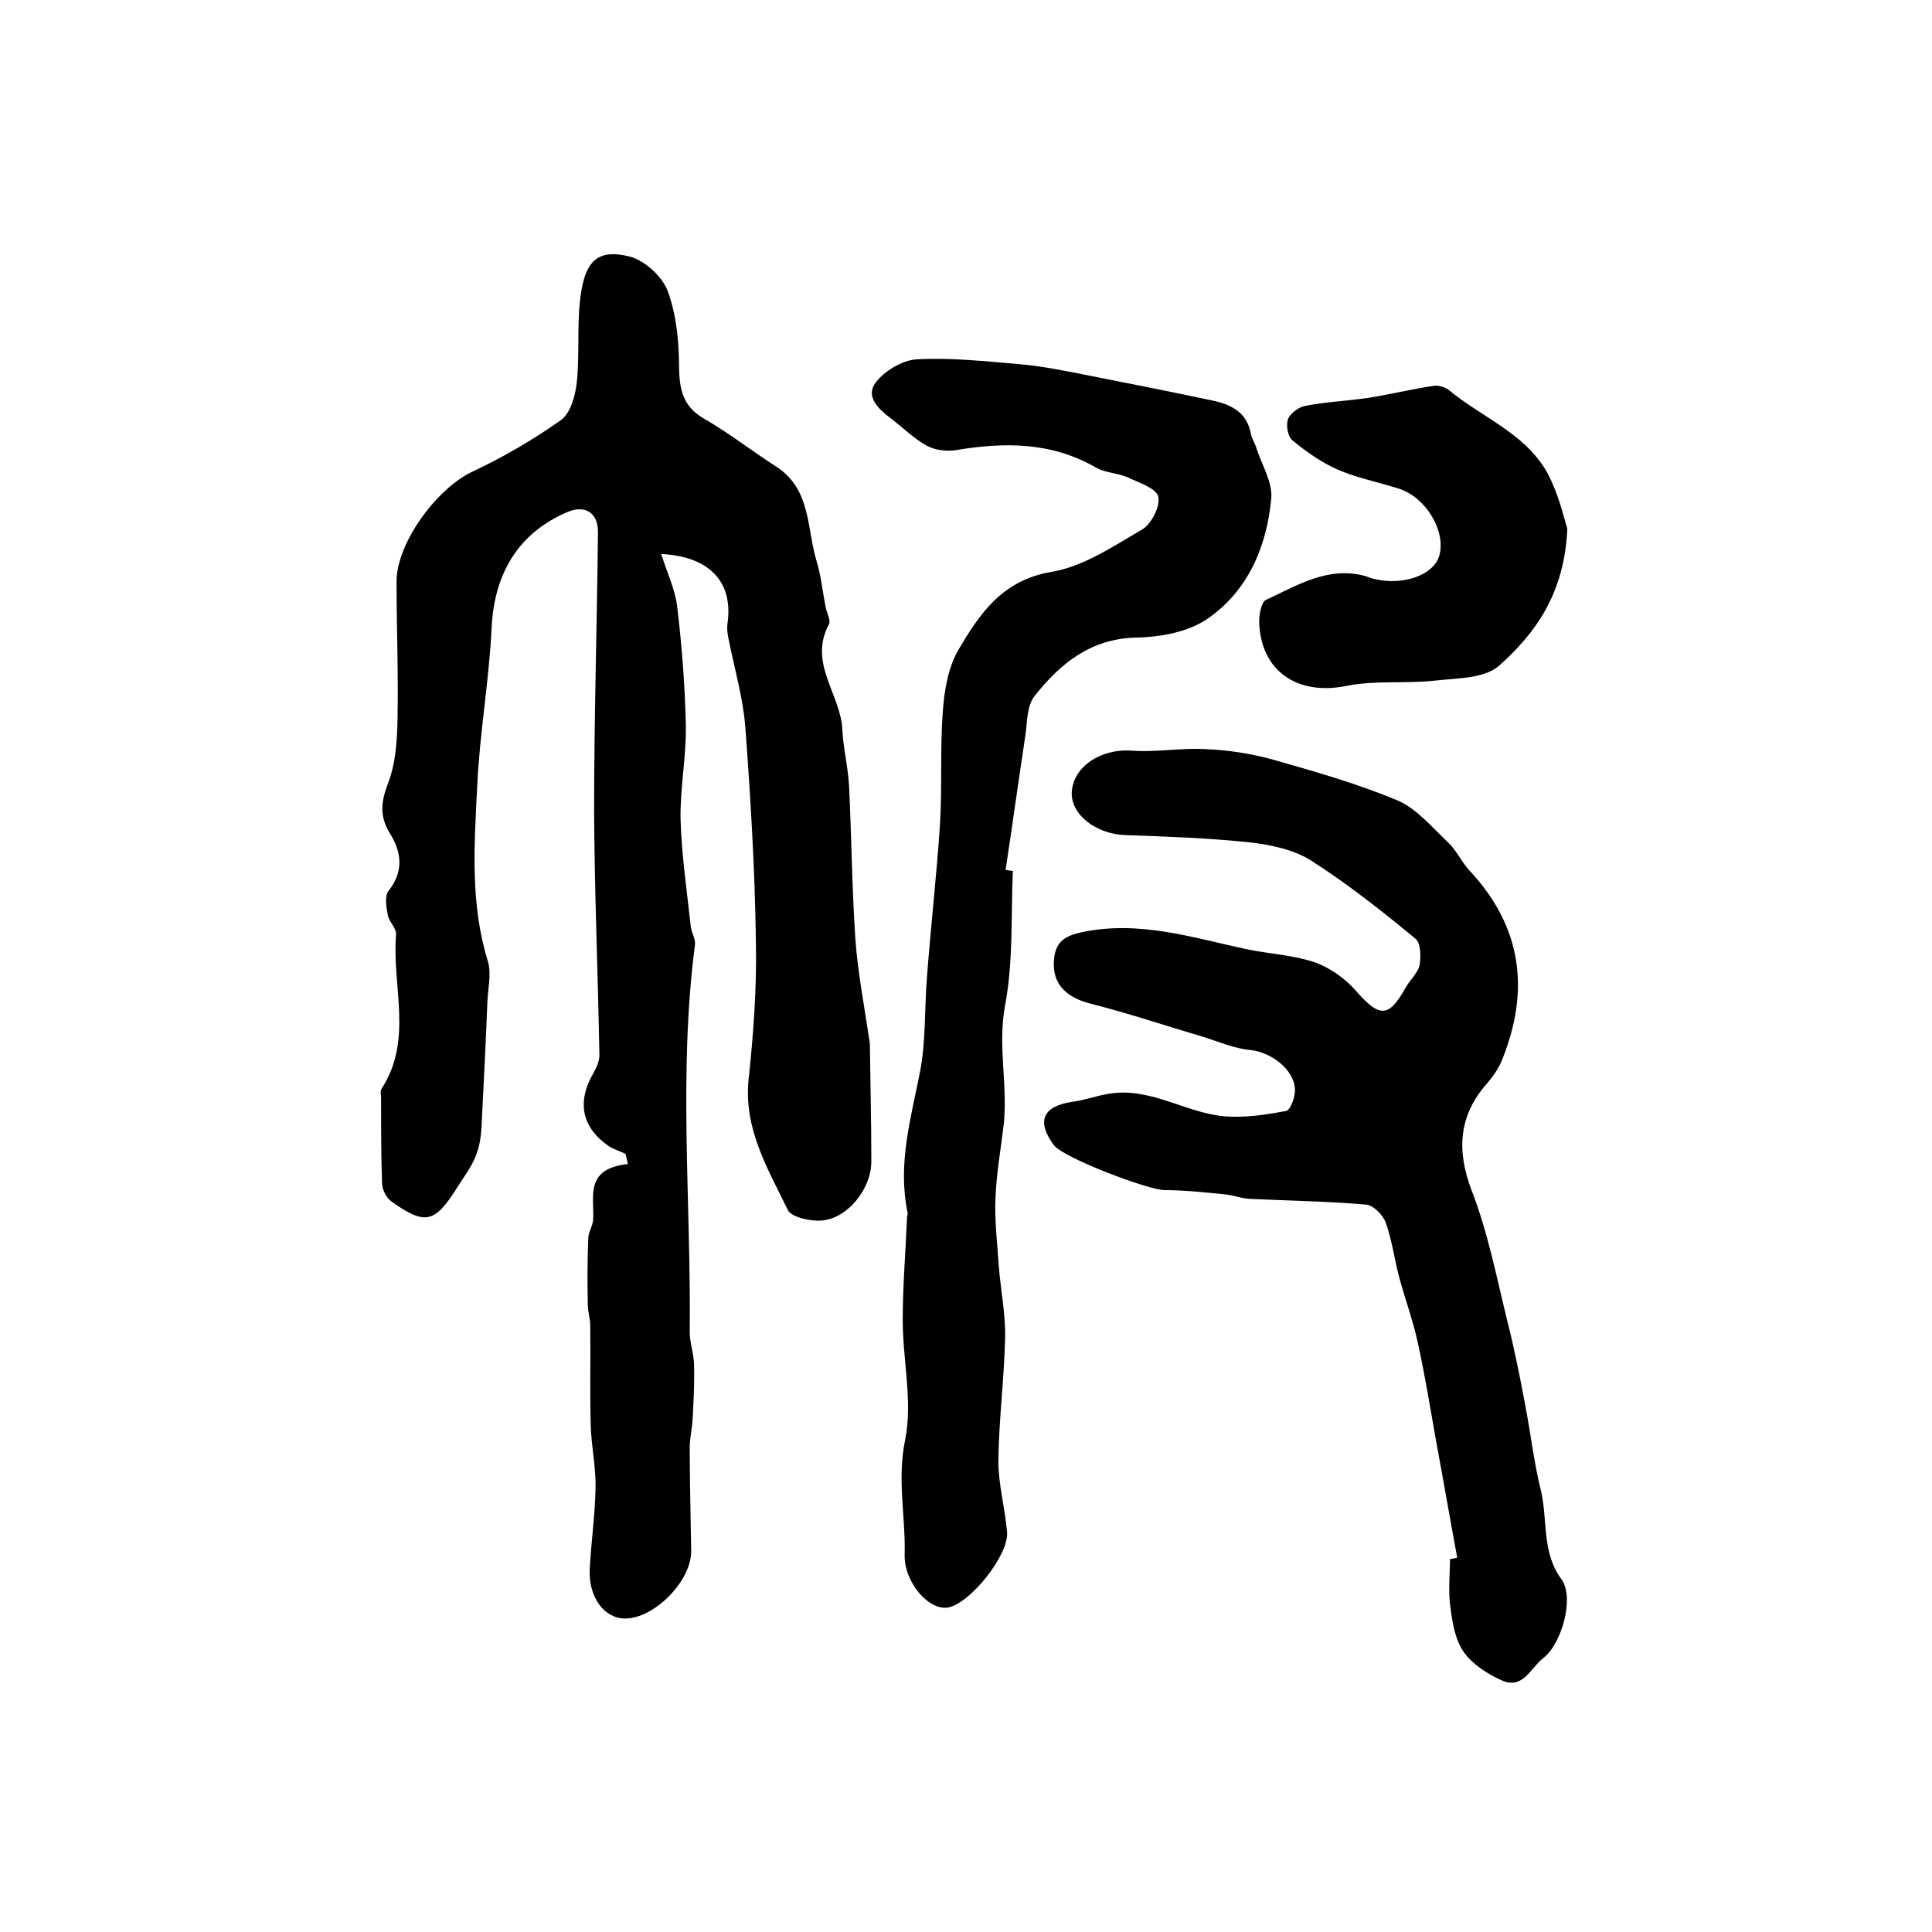
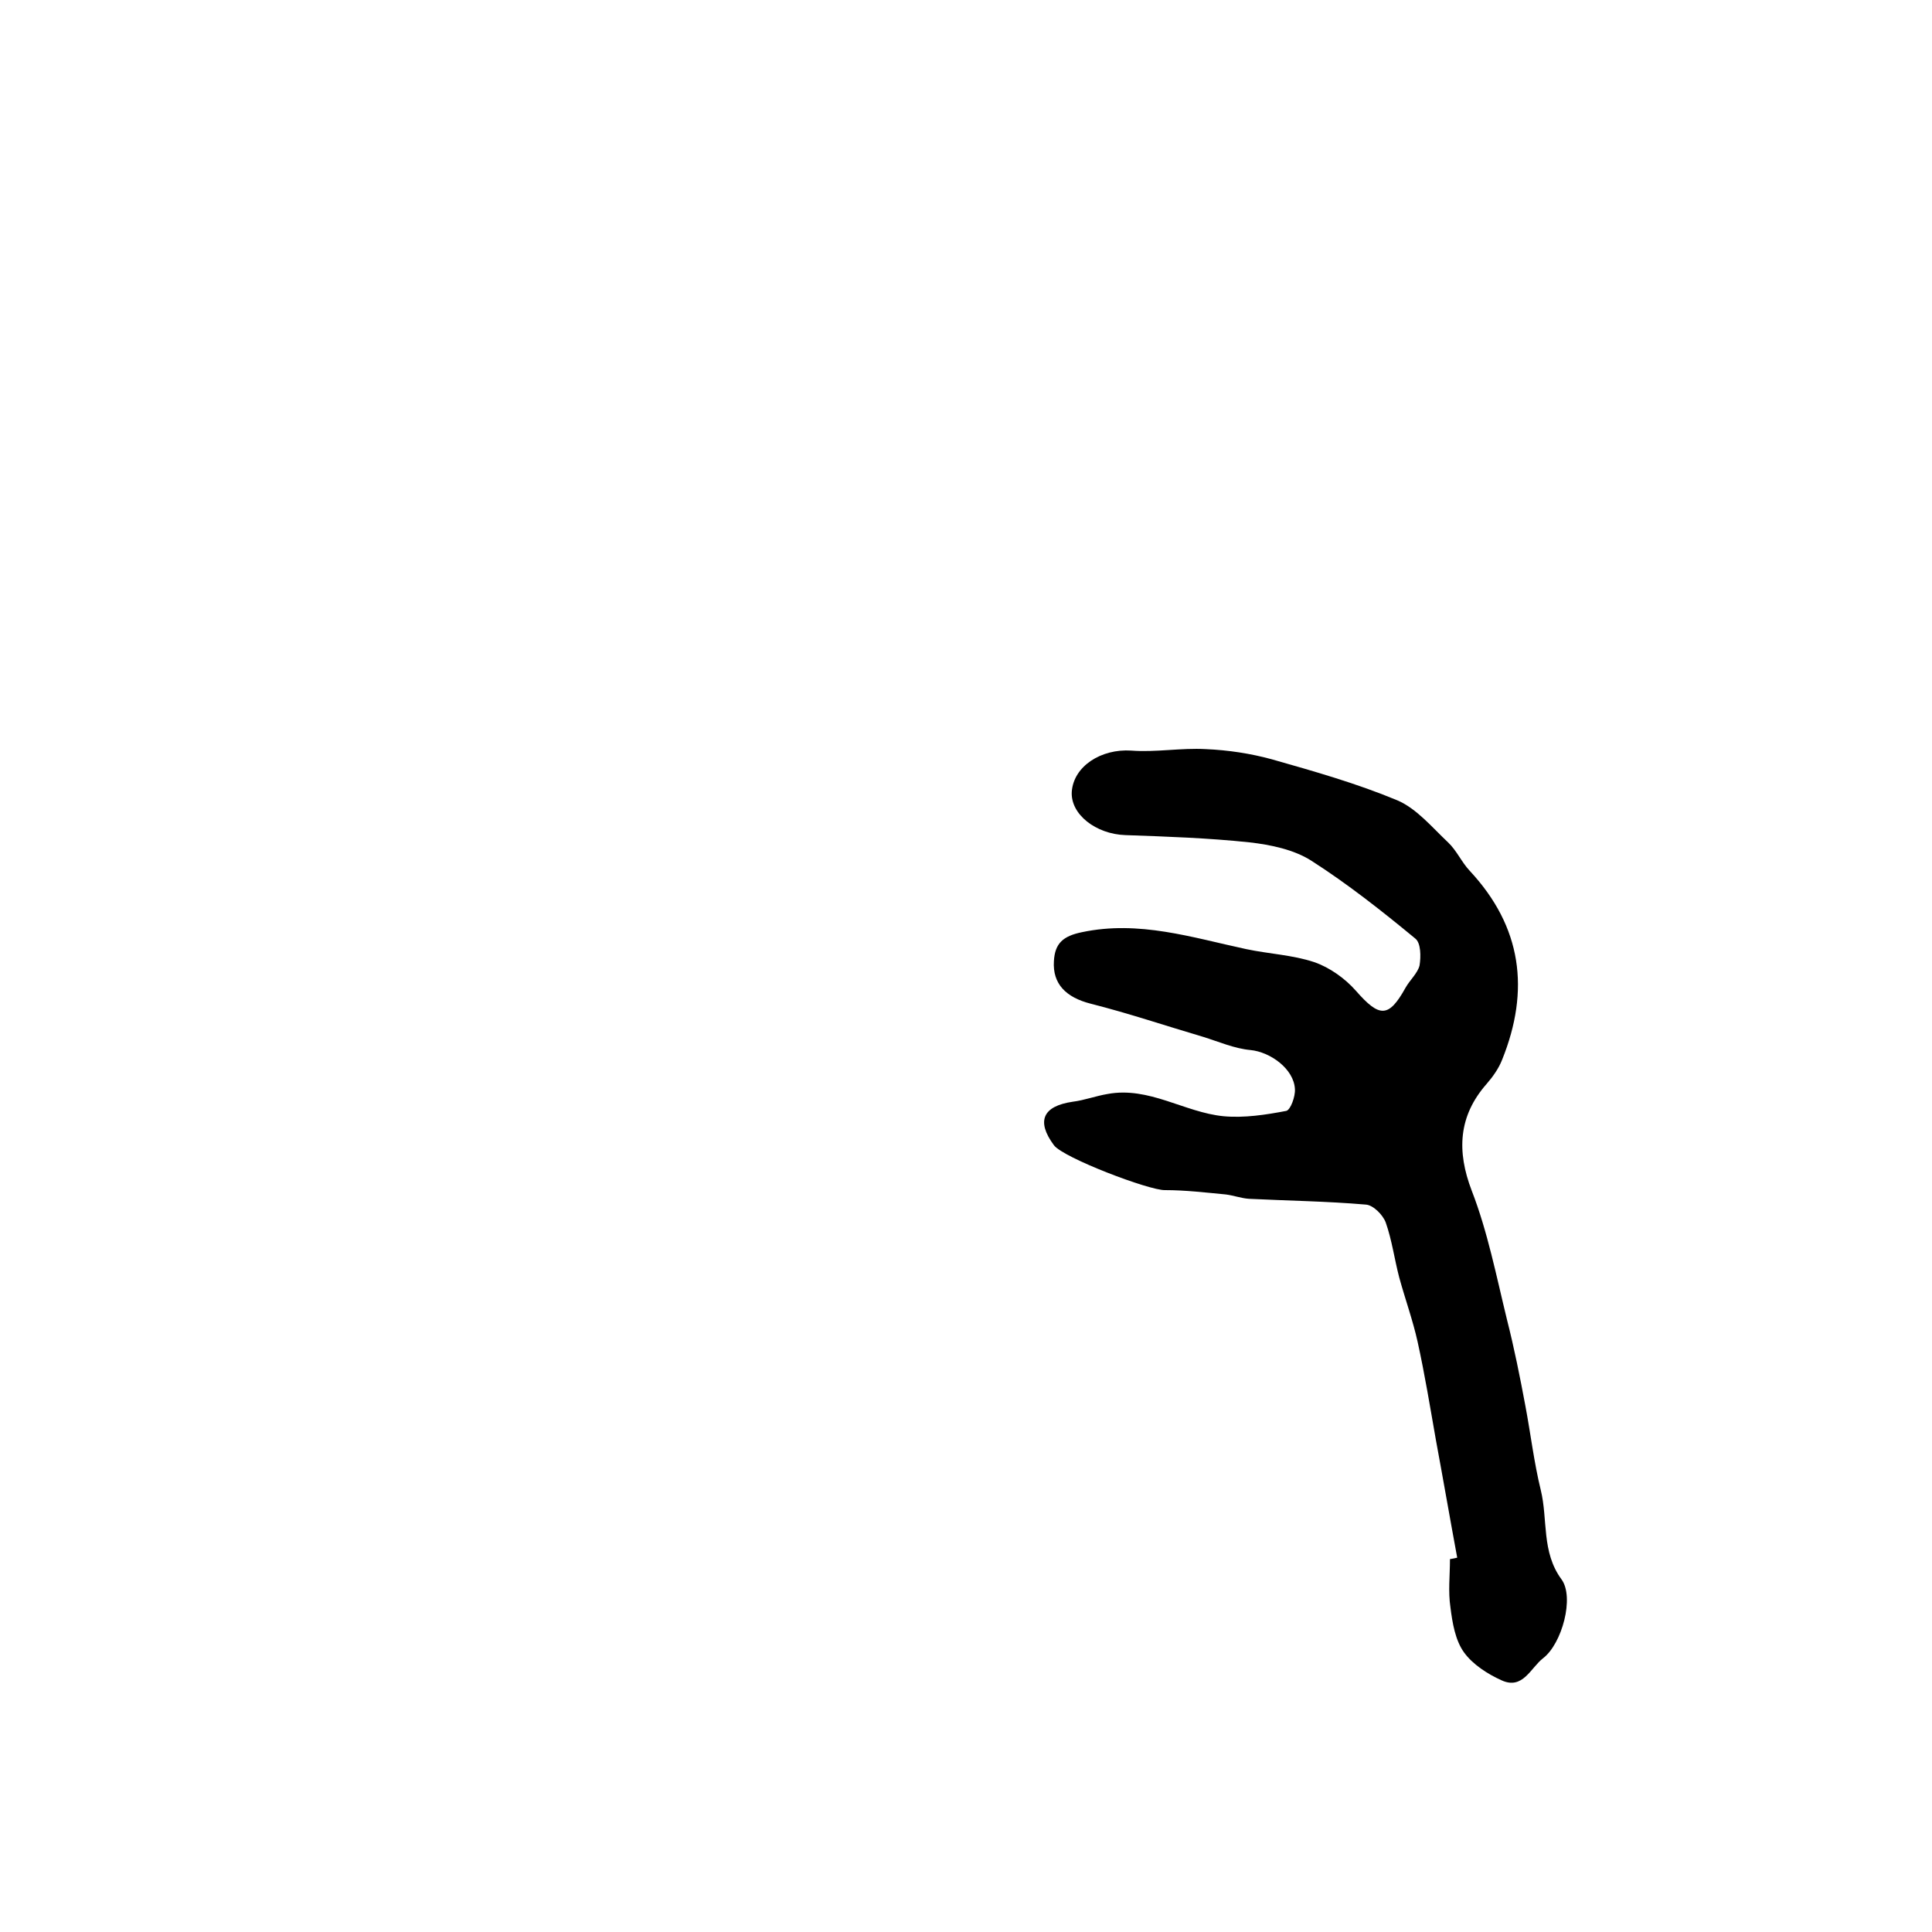
<svg xmlns="http://www.w3.org/2000/svg" version="1.1" id="图层_1" x="0px" y="0px" viewBox="0 0 400 400" style="enable-background:new 0 0 400 400;" xml:space="preserve">
  <style type="text/css">
	.st0{fill:#FFFFFF;}
</style>
  <g>
-     <path d="M136.9,114.7c1.2,3.9,2.9,7.3,3.3,10.9c1,8.2,1.6,16.4,1.8,24.6c0.1,6.4-1.2,12.9-1.1,19.3c0.2,7.4,1.3,14.8,2.1,22.2   c0.1,1.3,1,2.6,0.9,3.8c-3.5,26.7-0.8,53.5-1.1,80.3c0,2.3,0.9,4.6,0.9,6.9c0.1,3.7-0.1,7.4-0.3,11.1c-0.1,2-0.6,3.9-0.6,5.9   c0,7.1,0.2,14.2,0.3,21.4c0.1,6.2-7.7,14.1-13.8,14c-4.3-0.1-7.5-4.5-7.2-10.3c0.3-5.6,1.1-11.2,1.2-16.7c0.1-4.4-0.9-8.8-1-13.1   c-0.2-6.9,0-13.7-0.1-20.6c0-1.4-0.5-2.8-0.5-4.3c-0.1-4.6-0.1-9.1,0.1-13.7c0-1.3,0.9-2.5,1-3.8c0.3-4.8-1.9-10.6,7.2-11.6   c-0.2-0.7-0.3-1.4-0.5-2.1c-1.2-0.6-2.6-1-3.6-1.7c-5.5-3.9-6.5-9.1-3-15.1c0.6-1.1,1.2-2.4,1.2-3.6c-0.3-16.8-1-33.5-1.1-50.3   c0-19.4,0.6-38.7,0.8-58.1c0-4-2.7-5.6-6.3-4.1c-10.1,4.3-15.1,12.6-15.7,23.7c-0.5,11-2.5,22-3,33.1c-0.6,12.1-1.5,24.2,2.2,36.2   c0.8,2.6,0,5.7-0.1,8.6c-0.3,7.8-0.7,15.7-1.1,23.5c-0.1,2.6-0.2,5.3-1.1,7.7c-0.9,2.6-2.7,4.9-4.2,7.3c-4.5,7.1-6.5,7.6-13.4,2.7   c-1.1-0.8-2-2.5-2-3.9c-0.2-5.8-0.2-11.7-0.2-17.5c0-0.7-0.2-1.5,0.1-2c6.6-10.1,2.1-21.3,3-31.9c0.1-1.3-1.4-2.6-1.7-4   c-0.3-1.6-0.7-3.9,0.1-5c3.3-4.1,2.7-8.2,0.3-12c-2.2-3.6-1.8-6.6-0.3-10.5c1.5-3.9,1.8-8.5,1.9-12.9c0.2-9.6-0.2-19.1-0.2-28.7   c0-8,8.3-19.2,15.6-22.7c6.4-3,12.6-6.6,18.4-10.7c2-1.4,3-5,3.3-7.7c0.7-6.4-0.1-13,1-19.3c1.1-6.4,3.9-8.4,9.9-6.9   c3.2,0.8,6.9,4.2,8,7.3c1.8,5,2.3,10.6,2.3,16c0.1,4.6,1,7.9,5.2,10.3c5.2,3,9.9,6.7,14.9,9.9c7.3,4.7,6.3,12.9,8.4,19.7   c0.9,3,1.2,6.1,1.8,9.2c0.2,1.3,1.2,3,0.7,3.8c-4.3,8,2.5,14.5,2.8,21.8c0.2,3.9,1.2,7.8,1.4,11.8c0.5,10.5,0.6,21.1,1.3,31.6   c0.5,6.8,1.8,13.5,2.8,20.3c0.1,0.5,0.2,1,0.2,1.5c0.1,8.1,0.3,16.1,0.3,24.2c0,5.6-4.9,11.8-10.3,12.2c-2.3,0.2-6.3-0.7-7-2.2   c-4.1-8.5-9.2-16.8-8.1-27.1c1-9.4,1.7-19,1.5-28.5c-0.2-14.8-1.1-29.7-2.2-44.5c-0.5-6.1-2.3-12.2-3.5-18.3c-0.2-1-0.3-2-0.2-2.9   C151.9,120.6,147,115.2,136.9,114.7z" />
    <path d="M301.7,322.5c-1.5-8.1-2.9-16.2-4.4-24.3c-1.2-6.8-2.3-13.6-3.8-20.4c-1-4.5-2.6-8.9-3.8-13.3c-1-3.8-1.5-7.7-2.8-11.4   c-0.6-1.6-2.6-3.6-4.1-3.7c-8.1-0.7-16.2-0.8-24.2-1.2c-1.6-0.1-3.2-0.7-4.8-0.9c-4.2-0.4-8.4-0.9-12.6-0.9   c-3.2,0.1-21.1-6.7-23-9.3c-3.7-5-2.3-8.1,3.9-9c2.4-0.3,4.8-1.2,7.2-1.6c8.6-1.6,15.9,3.8,24,4.6c4.3,0.4,8.8-0.3,13-1.1   c0.9-0.2,1.9-3,1.8-4.5c-0.2-4.2-5.1-7.7-9.2-8.1c-3.3-0.3-6.5-1.7-9.7-2.7c-7.8-2.3-15.5-4.9-23.4-6.9c-5.1-1.3-7.9-4.1-7.6-8.8   c0.2-3.7,1.9-5.2,5.8-6c11.8-2.5,22.8,1.1,34,3.5c4.7,1,9.6,1.2,14.1,2.7c3.2,1.1,6.4,3.4,8.6,5.9c4.9,5.6,6.8,5.7,10.3-0.6   c0.9-1.6,2.5-3,2.9-4.6c0.3-1.8,0.3-4.7-0.9-5.6c-6.9-5.7-14-11.3-21.5-16.1c-3.6-2.3-8.4-3.3-12.8-3.8c-8.5-0.9-17.1-1.2-25.7-1.5   c-6.1-0.2-11.4-4.3-11.1-9c0.4-5.3,6.1-8.9,12.3-8.5c5.1,0.4,10.3-0.6,15.5-0.3c4.6,0.2,9.2,0.9,13.6,2.1c8.8,2.5,17.6,5,26,8.5   c4,1.7,7.2,5.6,10.5,8.7c1.8,1.7,2.8,4.1,4.5,5.9c10.8,11.6,12.5,24.7,6.7,39.1c-0.7,1.8-1.9,3.5-3.2,5c-5.9,6.7-6.2,14-3.1,22.1   c3.3,8.5,5.1,17.7,7.3,26.7c1.5,5.9,2.7,11.9,3.8,17.8c1.1,5.8,1.8,11.8,3.2,17.5c1.5,6.1,0.1,12.8,4.3,18.5   c2.7,3.7,0.1,13.3-3.8,16.3c-2.6,2-4.2,6.6-8.6,4.6c-2.9-1.3-6-3.3-7.8-5.8c-1.8-2.5-2.4-6.1-2.8-9.3c-0.5-3.3-0.1-6.6-0.1-10   C300.8,322.7,301.3,322.6,301.7,322.5z" />
-     <path d="M209.7,180.3c-0.4,9.3,0.1,18.8-1.6,27.8c-1.6,8.5,0.6,16.6-0.3,24.8c-0.6,5-1.5,10.1-1.7,15.1c-0.2,4.8,0.4,9.6,0.7,14.3   c0.4,4.9,1.4,9.8,1.3,14.7c-0.2,8.5-1.3,17-1.4,25.5c0,4.9,1.4,9.8,1.8,14.7c0.4,4.7-7.5,14.6-12.1,15.6c-4.1,0.8-9.3-5.3-9.1-11   c0.2-7.9-1.6-15.5,0.1-23.7c1.6-7.9-0.5-16.5-0.5-24.8c0-7.1,0.6-14.2,0.9-21.3c0-0.3,0.2-0.7,0.1-1c-2.1-10,0.7-19.5,2.6-29.2   c1.2-6.3,0.9-12.9,1.4-19.3c0.8-10.6,2-21.1,2.7-31.6c0.5-7.9,0-15.8,0.6-23.6c0.3-4.3,1.1-9.1,3.2-12.7   c4.4-7.5,9.1-14.5,19.3-16.2c6.6-1.1,12.8-5.3,18.8-8.8c1.9-1.1,3.8-4.9,3.3-6.8c-0.5-1.8-4.1-2.9-6.4-4c-2.1-0.9-4.6-0.9-6.5-2   c-9.2-5.3-18.9-5.3-29-3.6c-1.9,0.3-4.3,0-6-0.9c-2.7-1.5-5-3.8-7.5-5.7c-2.5-1.9-5.3-4.5-3.1-7.4c1.8-2.4,5.5-4.6,8.4-4.8   c7.1-0.4,14.3,0.4,21.4,1c4.7,0.4,9.5,1.4,14.1,2.3c8.6,1.7,17.2,3.4,25.7,5.2c3.9,0.8,7.3,2.4,8.1,7c0.2,1,0.8,1.8,1.1,2.8   c1.1,3.5,3.4,7.1,3.1,10.5c-0.9,9.8-4.7,18.9-12.9,24.7c-4,2.9-9.9,4-15,4.1c-9.5,0.2-15.8,5.4-21.1,12.1c-1.6,2-1.5,5.3-1.9,8.1   c-1.4,9.3-2.7,18.6-4.1,27.9C208.8,180.2,209.3,180.3,209.7,180.3z" />
-     <path d="M324.5,109.5c-0.6,13.4-6.6,21.6-14.1,28.3c-3,2.7-8.7,2.6-13.2,3.1c-6.1,0.7-12.4-0.1-18.4,1.1   c-10.2,2.1-17.9-3.1-18.1-13.4c0-1.5,0.5-4,1.4-4.4c6.5-3,12.9-7.1,20.7-4.9c0.6,0.2,1.2,0.5,1.9,0.6c5.9,1.4,12.2-0.9,13.3-4.9   c1.4-5.1-2.8-12-8.3-13.8c-4.3-1.4-8.7-2.2-12.8-4c-3.4-1.5-6.5-3.7-9.4-6.1c-0.9-0.8-1.3-3.2-0.8-4.4c0.5-1.2,2.3-2.5,3.7-2.7   c4.2-0.8,8.5-1,12.7-1.6c4.5-0.7,9-1.8,13.6-2.5c1-0.2,2.4,0.2,3.2,0.8c7.3,6.1,17.1,9.4,21.3,18.9   C322.9,103.3,323.9,107.5,324.5,109.5z" />
  </g>
</svg>